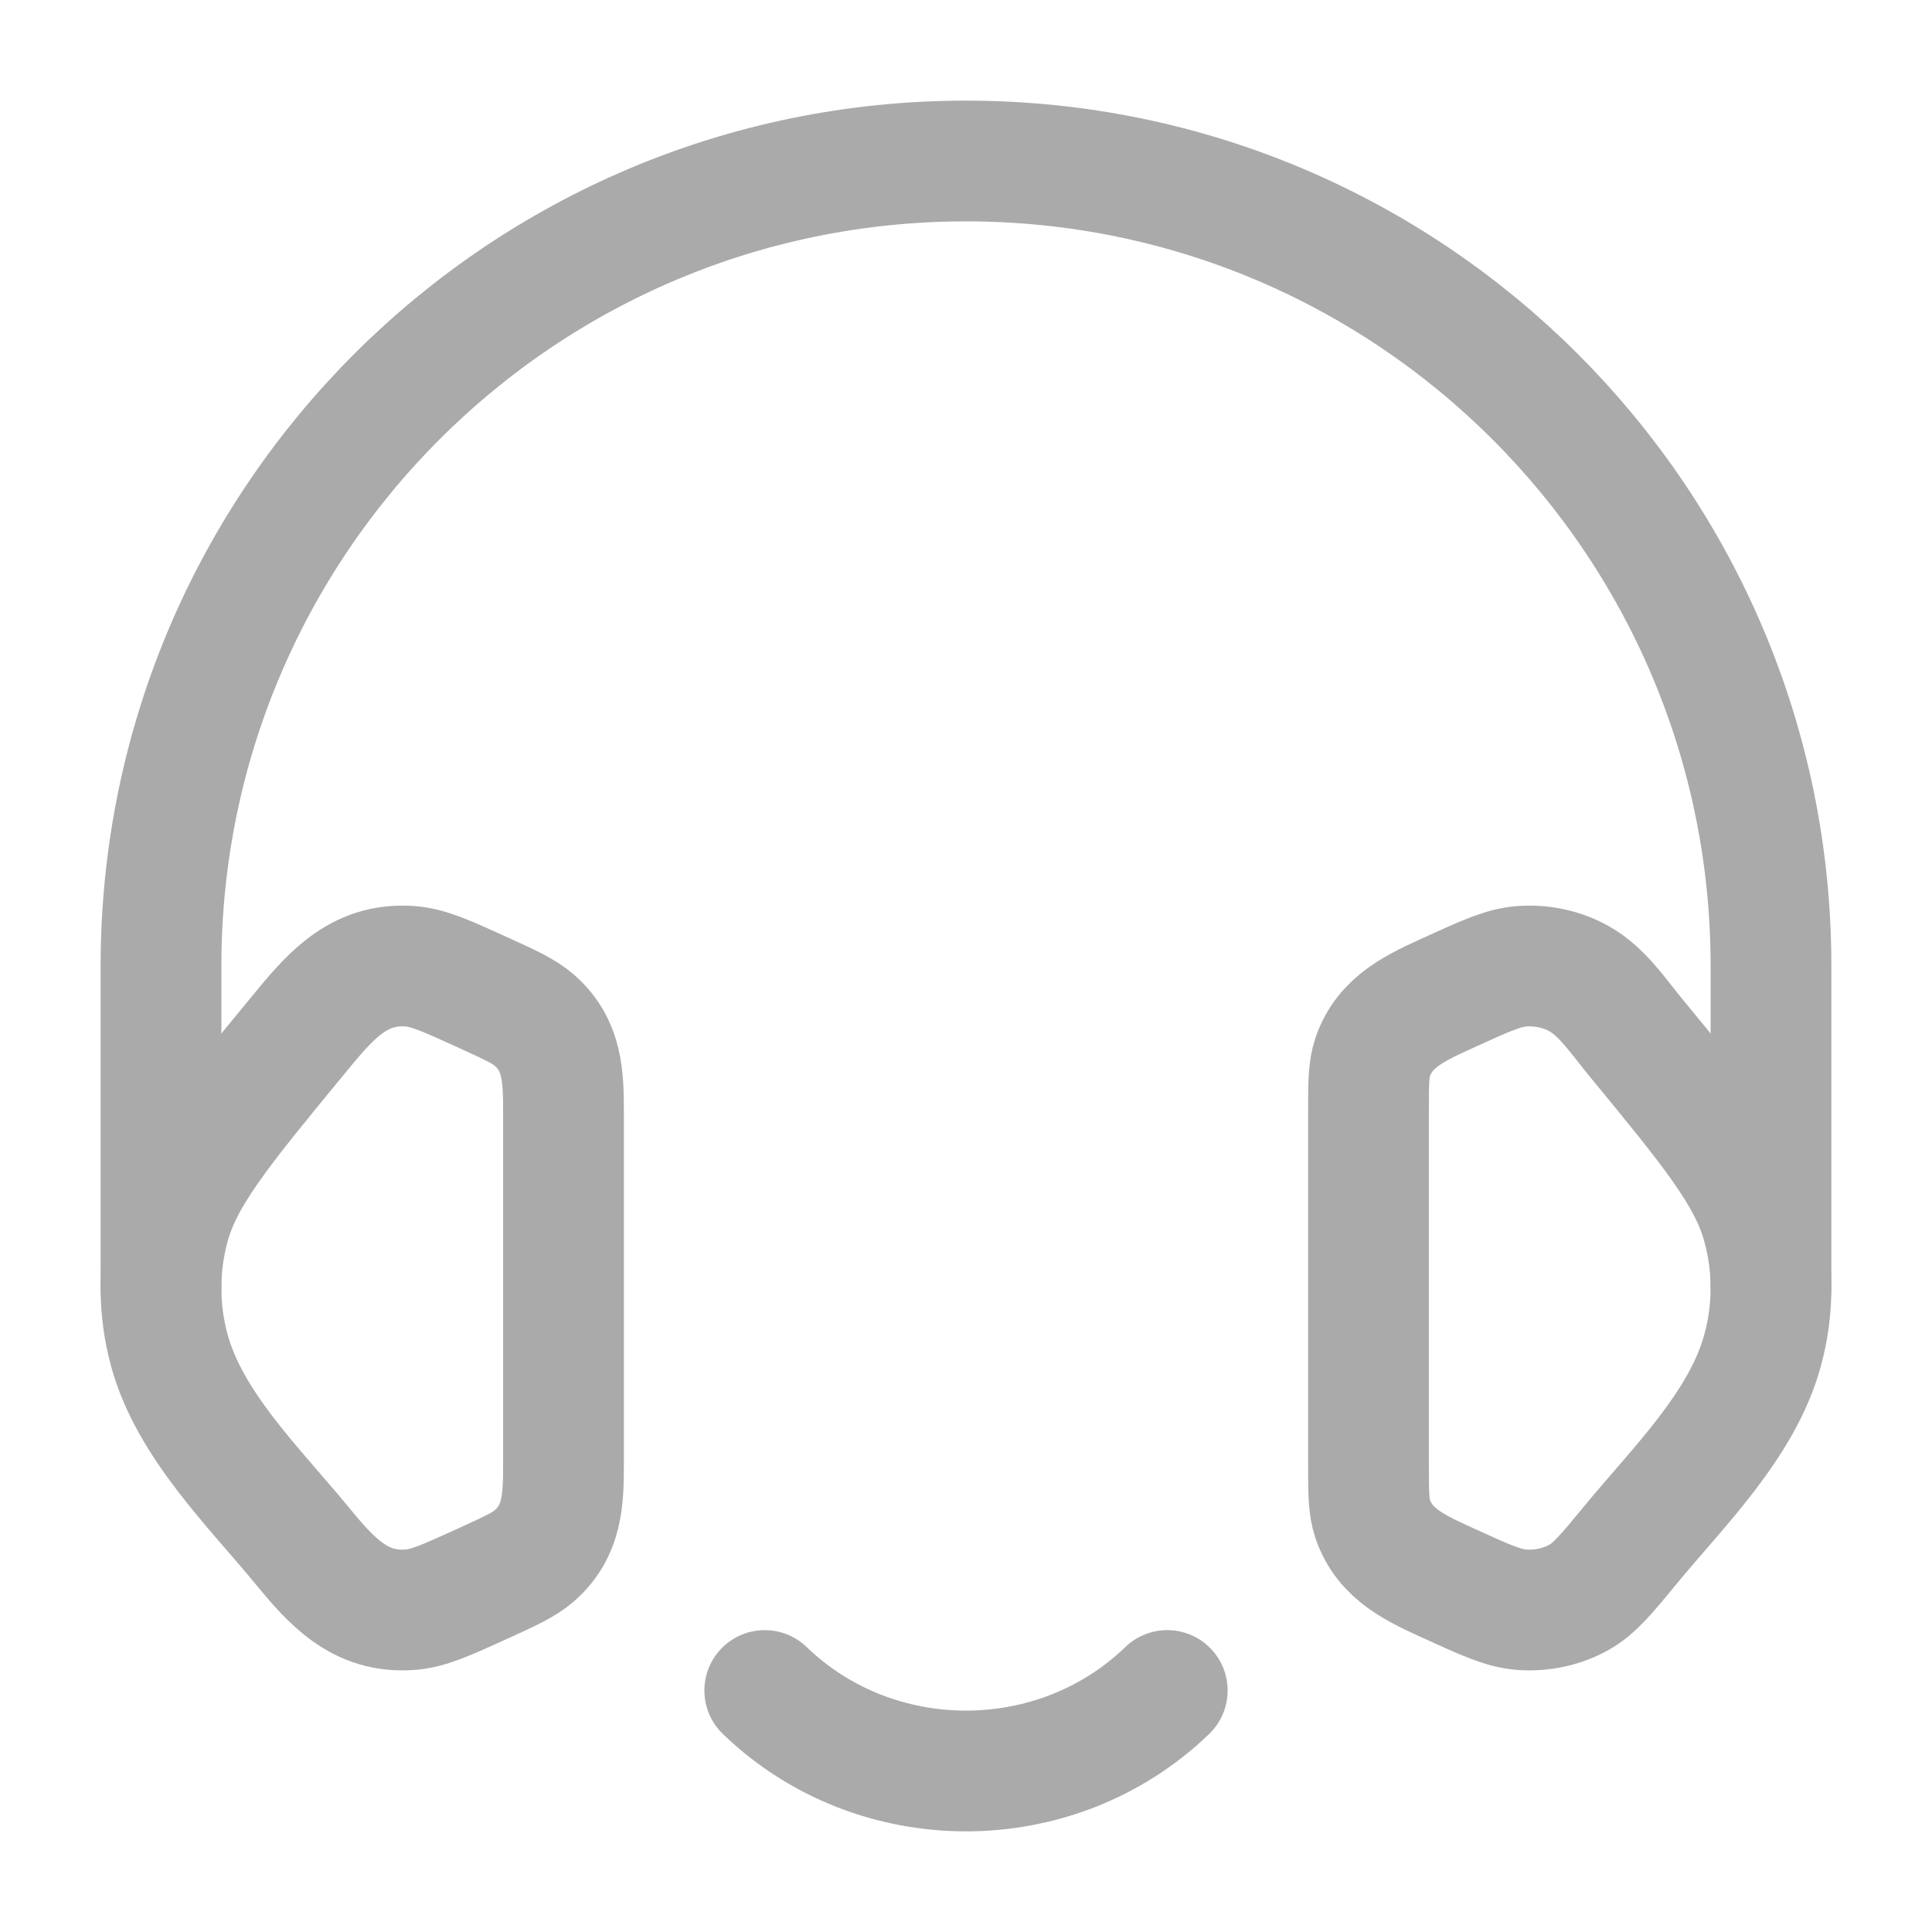
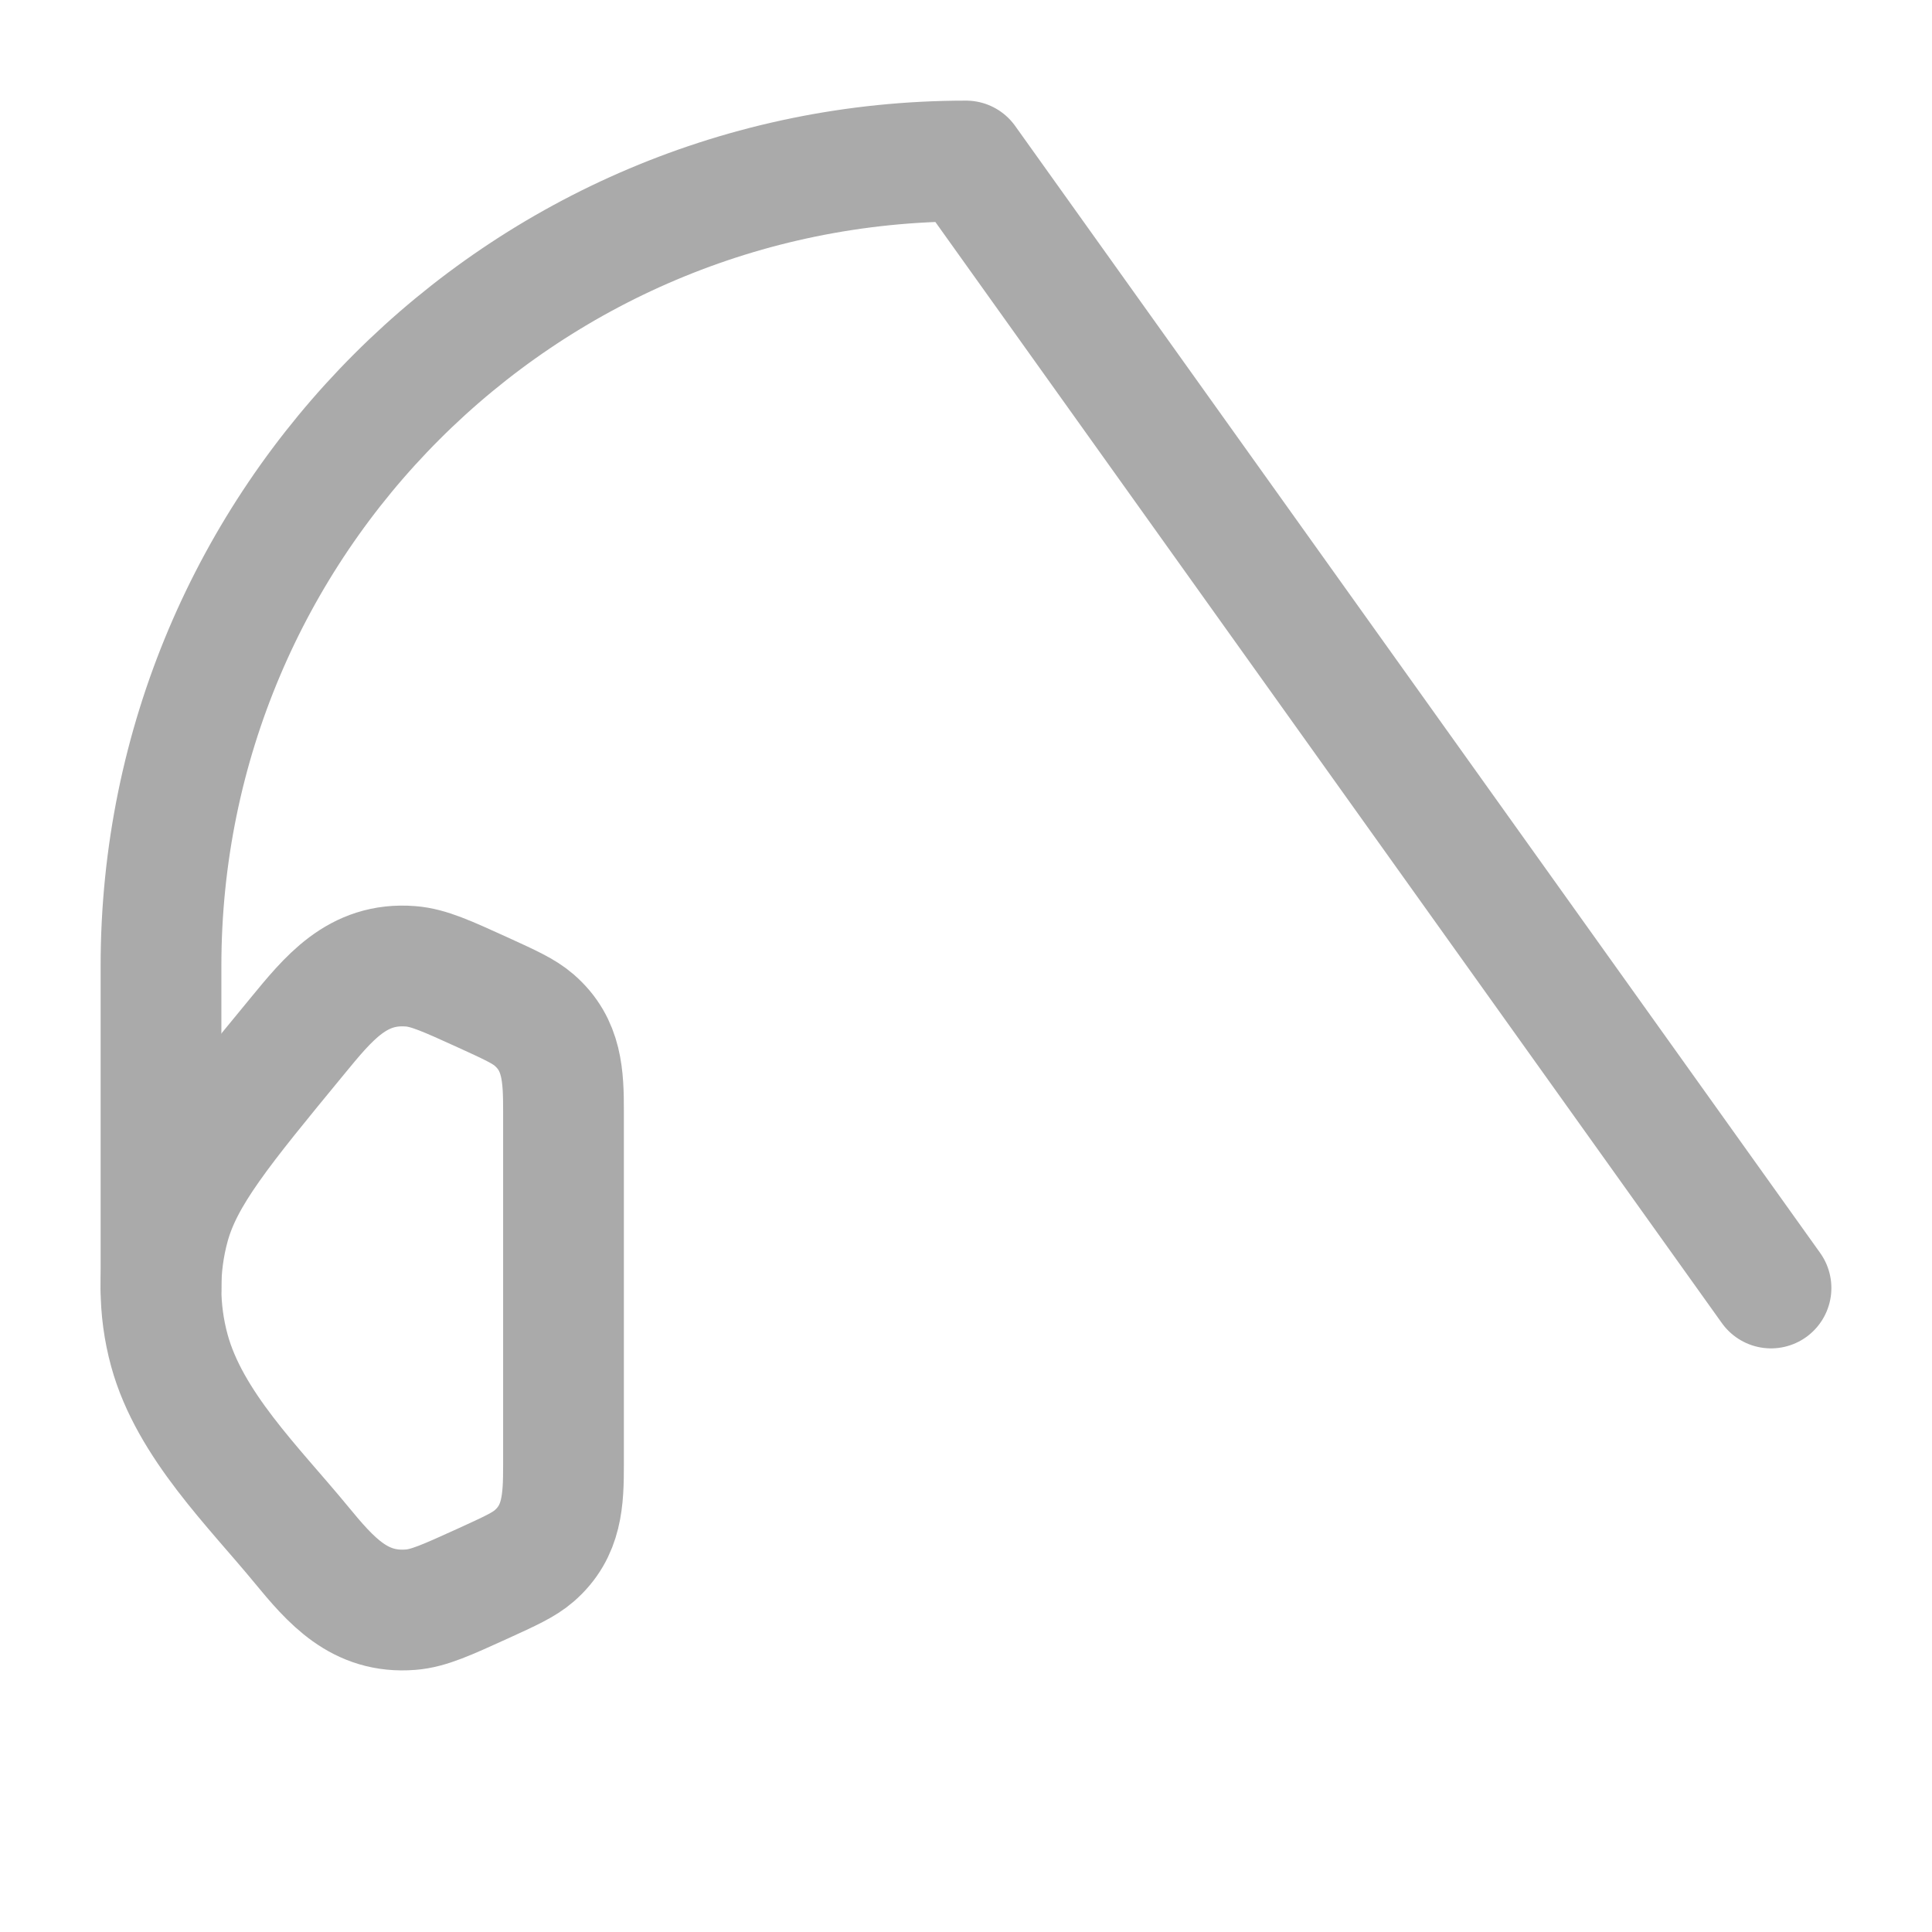
<svg xmlns="http://www.w3.org/2000/svg" viewBox="0 0 24 24" width="32px" height="32px" color="#000000" fill="none" transform="rotate(0) scale(1, 1)">
-   <path d="M17 13.805C17 13.459 17 13.286 17.052 13.132C17.203 12.684 17.602 12.511 18.001 12.329C18.45 12.124 18.674 12.022 18.897 12.004C19.149 11.984 19.402 12.038 19.618 12.159C19.904 12.32 20.104 12.625 20.308 12.873C21.251 14.019 21.723 14.592 21.895 15.224C22.035 15.733 22.035 16.267 21.895 16.776C21.644 17.698 20.849 18.47 20.26 19.185C19.959 19.551 19.808 19.734 19.618 19.841C19.402 19.962 19.149 20.016 18.897 19.996C18.674 19.978 18.45 19.876 18.001 19.671C17.602 19.489 17.203 19.316 17.052 18.868C17 18.714 17 18.541 17 18.195V13.805Z" stroke="#aaaaaa" stroke-width="1.5" />
-   <path d="M9.5 21C10.881 22.333 13.119 22.333 14.5 21" stroke="#aaaaaa" stroke-width="1.5" stroke-linecap="round" stroke-linejoin="round" />
  <path d="M7 13.805C7 13.369 6.988 12.978 6.636 12.672C6.508 12.561 6.338 12.484 5.999 12.329C5.55 12.125 5.326 12.022 5.103 12.004C4.436 11.95 4.077 12.406 3.692 12.873C2.749 14.019 2.277 14.592 2.104 15.224C1.965 15.733 1.965 16.267 2.104 16.776C2.356 17.698 3.152 18.47 3.74 19.185C4.111 19.636 4.466 20.047 5.103 19.996C5.326 19.978 5.55 19.875 5.999 19.671C6.338 19.516 6.508 19.439 6.636 19.328C6.988 19.022 7 18.631 7 18.195V13.805Z" stroke="#aaaaaa" stroke-width="1.5" />
-   <path d="M2 16V12C2 6.477 6.477 2 12 2C17.523 2 22 6.477 22 12L22 16" stroke="#aaaaaa" stroke-width="1.5" stroke-linecap="round" stroke-linejoin="round" />
+   <path d="M2 16V12C2 6.477 6.477 2 12 2L22 16" stroke="#aaaaaa" stroke-width="1.5" stroke-linecap="round" stroke-linejoin="round" />
</svg>